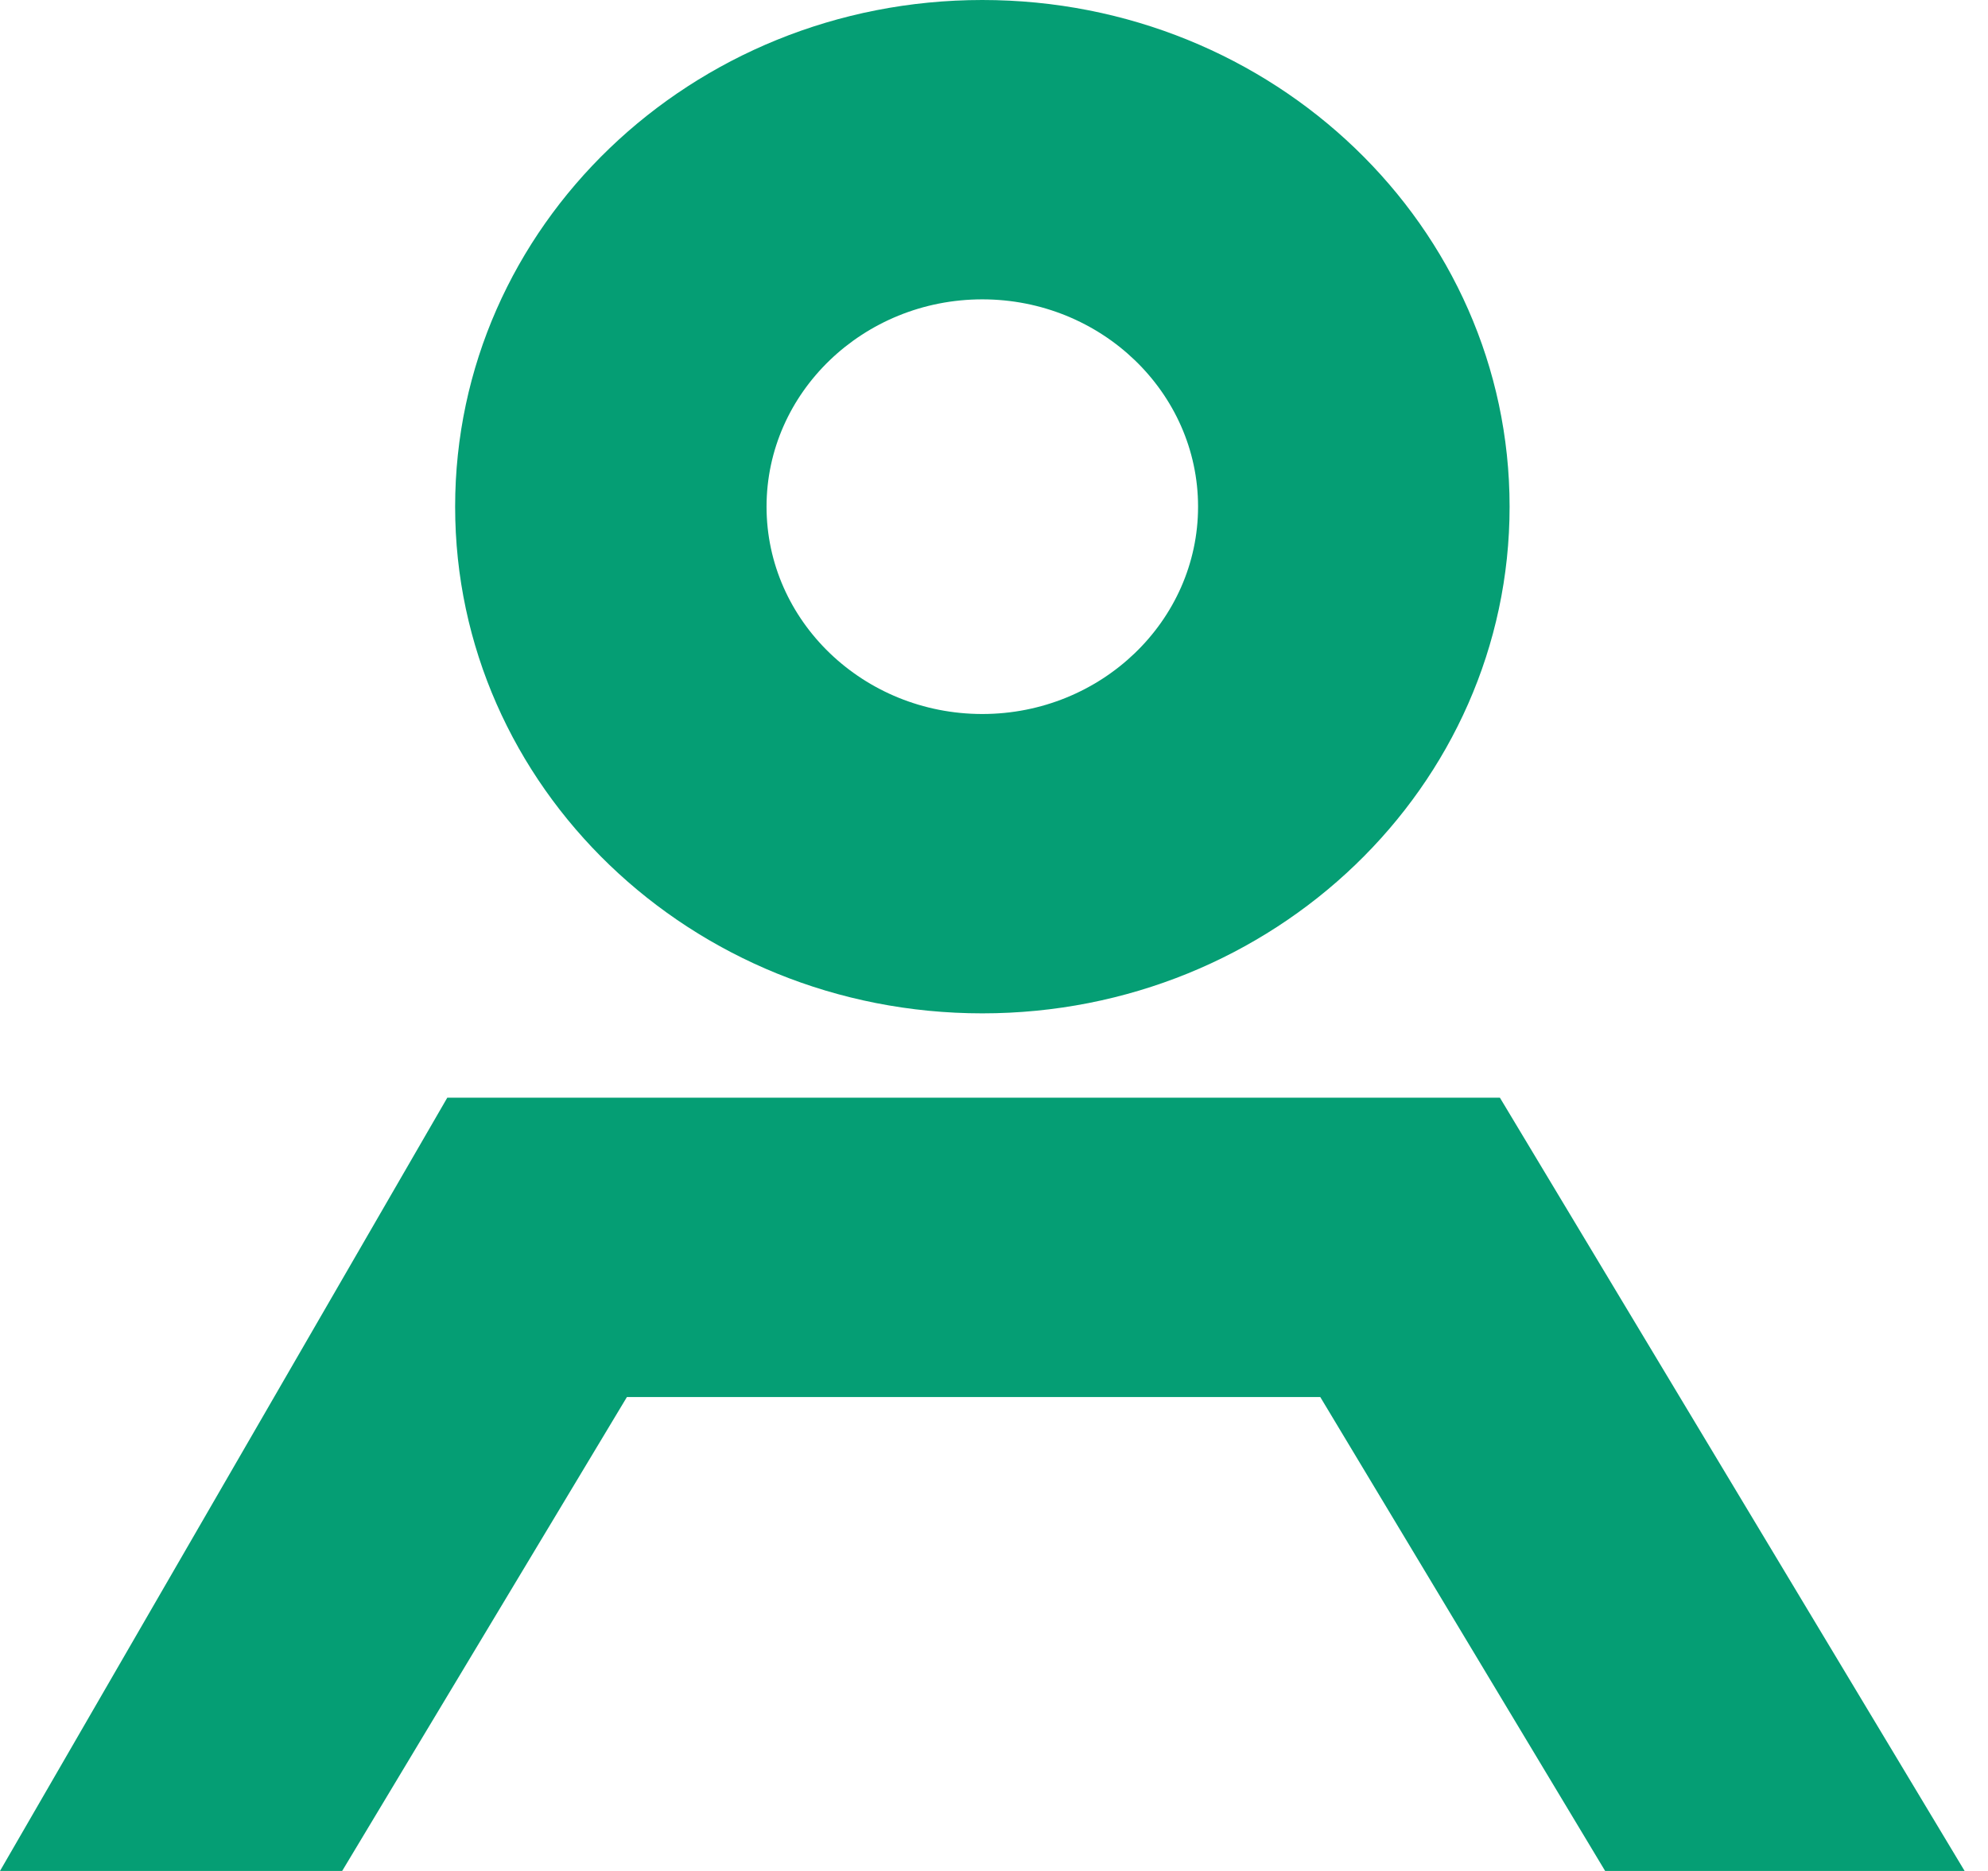
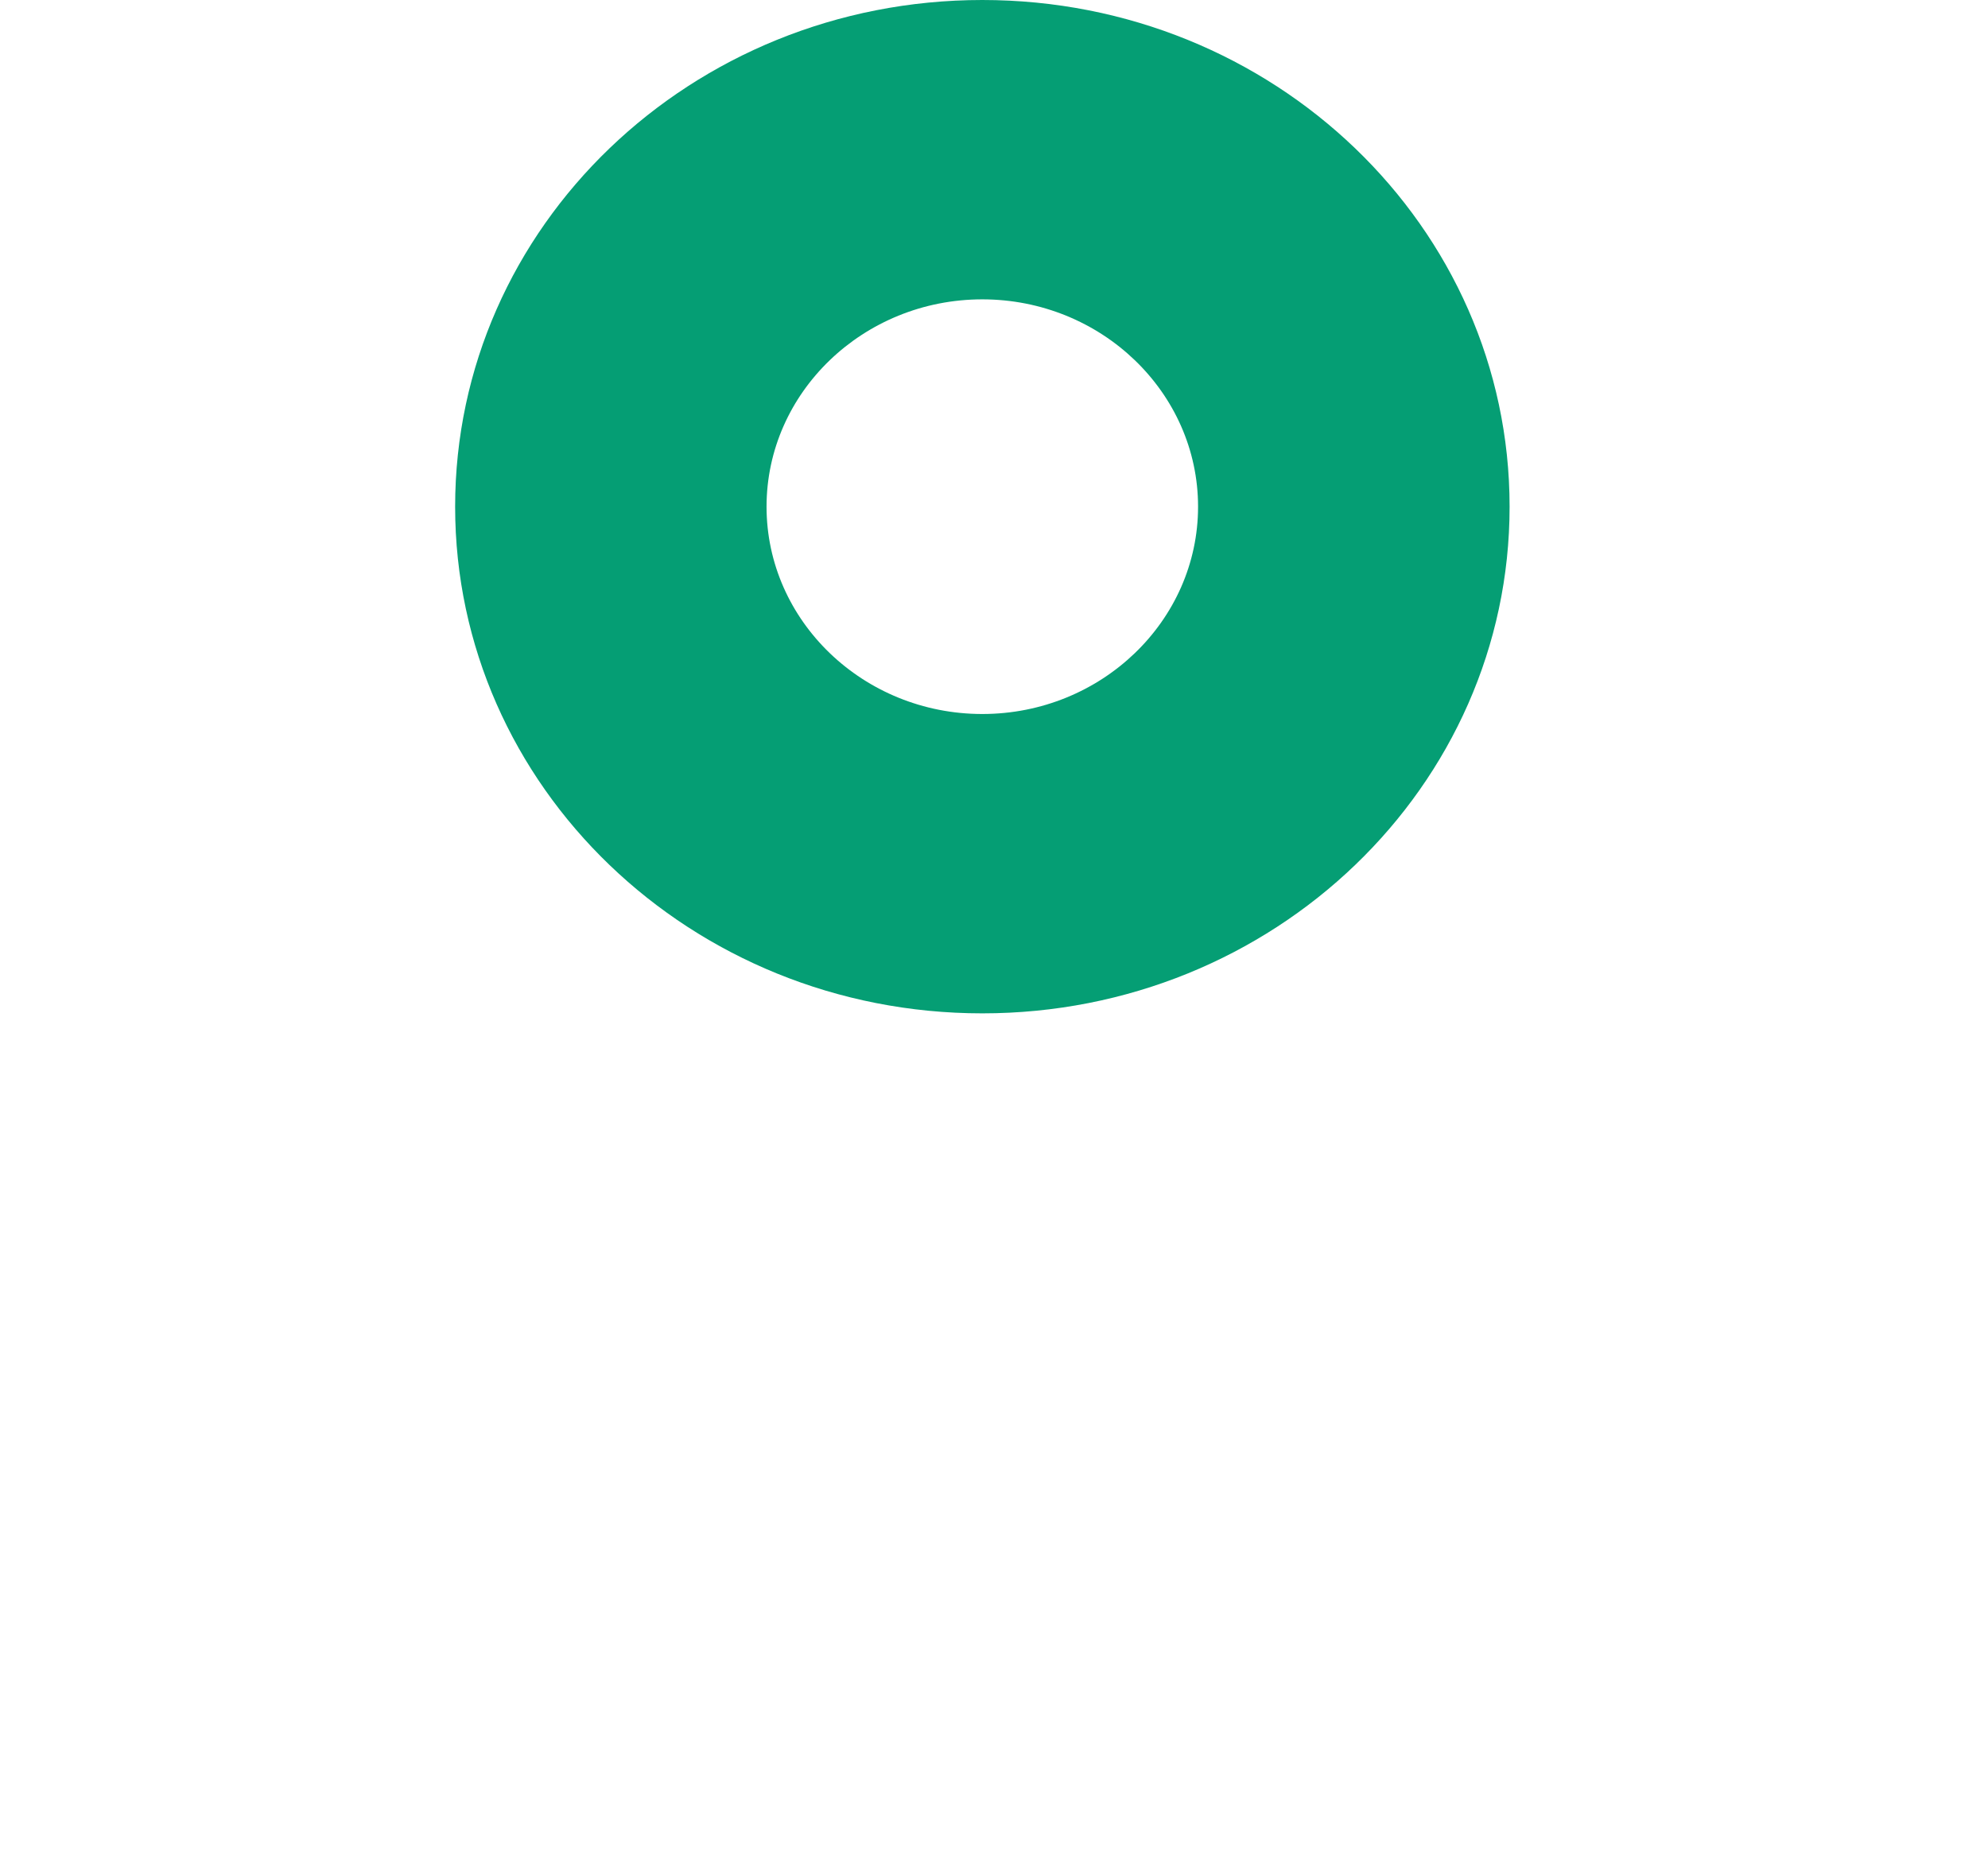
<svg xmlns="http://www.w3.org/2000/svg" width="17" height="16" viewBox="0 0 17 16" fill="none">
-   <path d="M13.726 16L11.29 11.947H5.361L2.926 16H0L3.825 9.387H12.826L16.8 16H13.726Z" fill="#059E74" />
  <path d="M8.4 2.56C9.417 2.56 10.245 3.356 10.245 4.333C10.245 5.31 9.417 6.106 8.4 6.106C7.383 6.106 6.555 5.31 6.555 4.333C6.555 3.356 7.383 2.56 8.4 2.56ZM8.4 0C5.909 0 3.892 1.939 3.892 4.333C3.892 6.726 5.909 8.666 8.4 8.666C10.891 8.666 12.909 6.726 12.909 4.333C12.909 1.939 10.891 0 8.4 0Z" fill="#059E74" />
</svg>